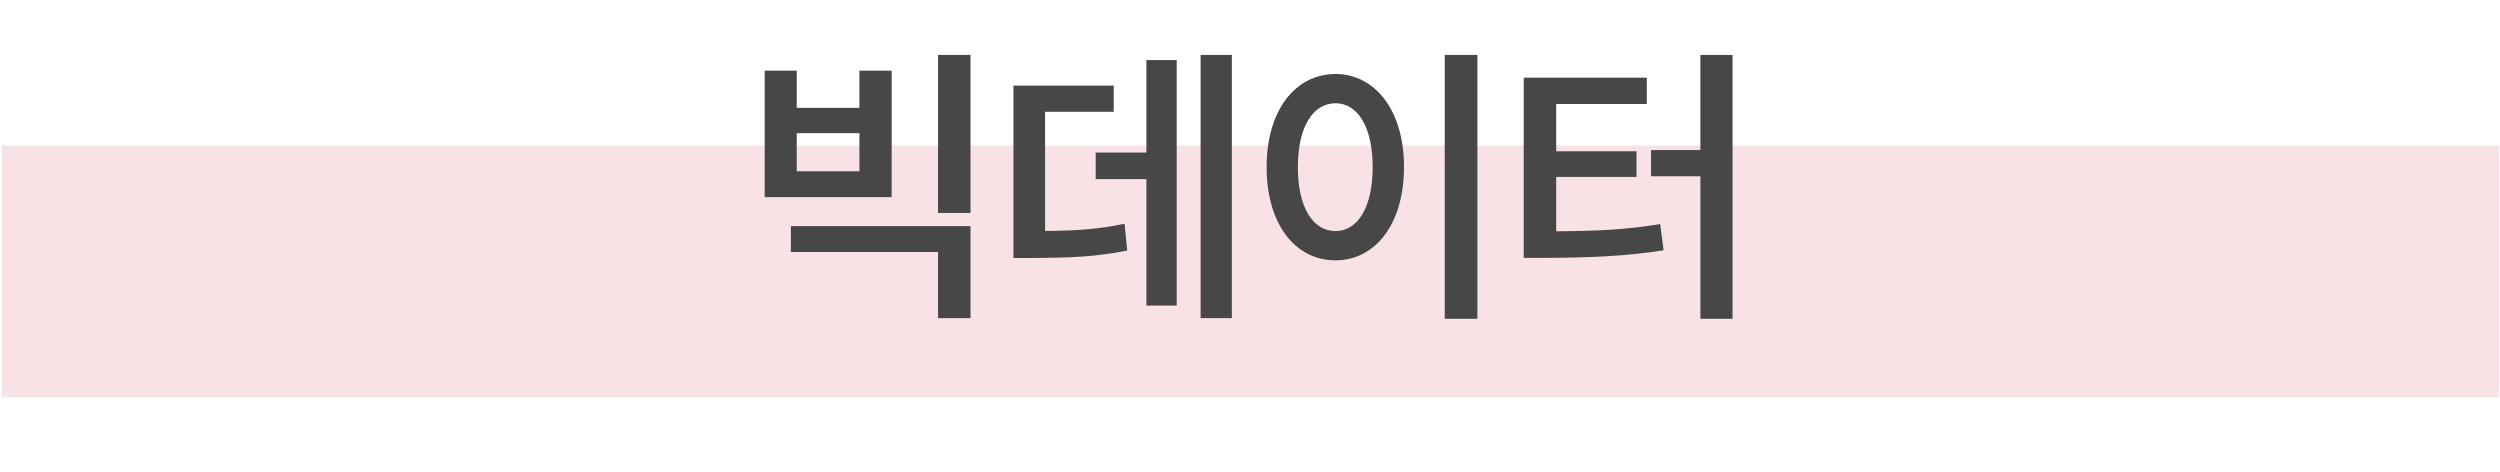
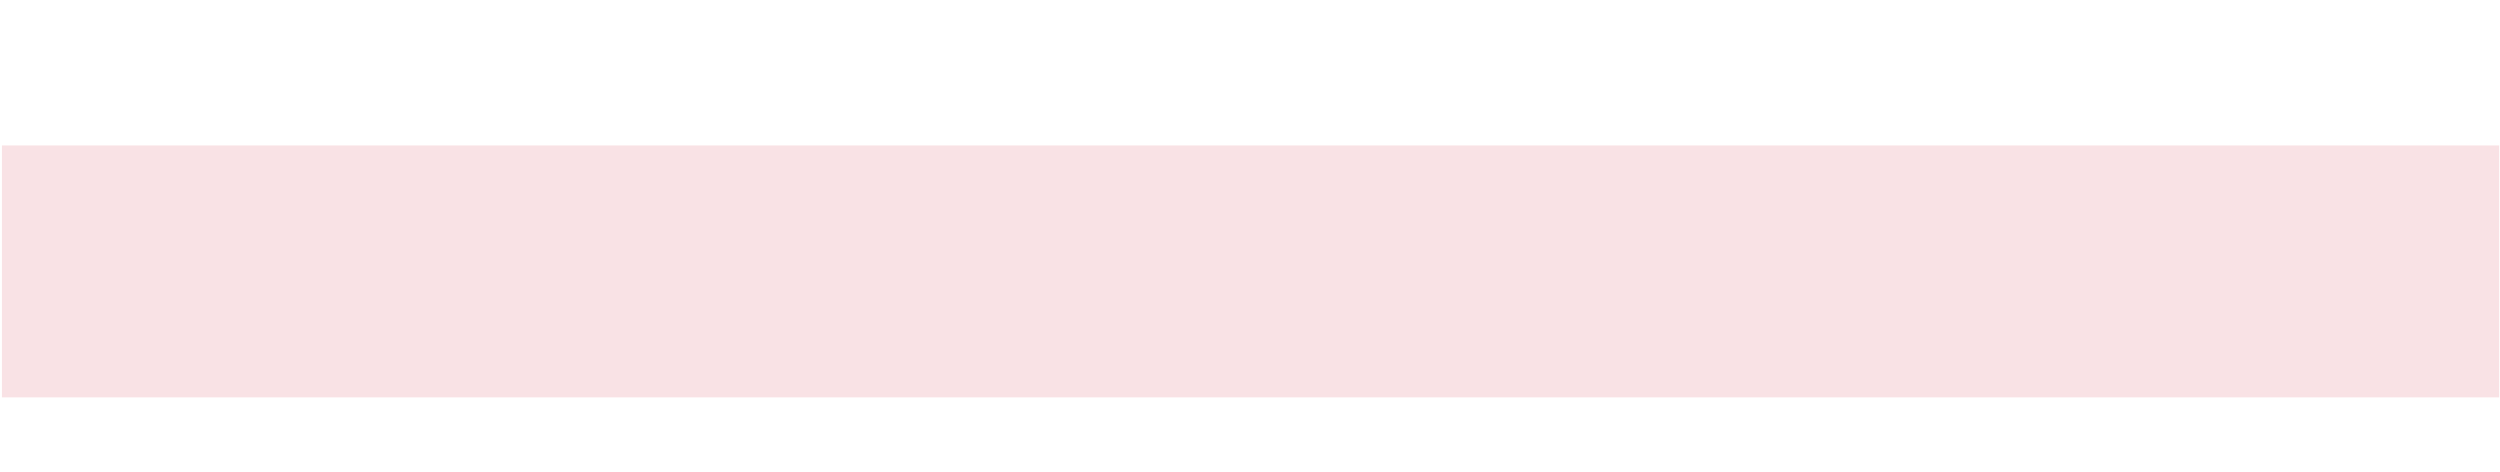
<svg xmlns="http://www.w3.org/2000/svg" width="1170" height="221" viewBox="0 0 1170 221" fill="none">
  <rect x="0.898" y="68.066" width="1168.72" height="117.906" fill="#F9E2E5" />
-   <path d="M372.874 33.082V50.496H402.202V33.082H417.3V92.269H357.872V33.082H372.874ZM370.124 117.931V105.823H454.201V148.899H439.007V117.931H370.124ZM372.874 80.161H402.202V62.314H372.874V80.161ZM439.007 99.697V25.702H454.201V99.697H439.007ZM576.504 25.702V148.899H561.888V25.702H576.504ZM474.29 120.729V40.076H521.224V52.329H489.098V108.091C503.714 107.994 514.182 107.271 526.289 104.714L527.543 117.256C513.554 120.102 501.254 120.68 482.586 120.729H474.29ZM512.783 83.827V71.382H536.515V28.114H550.697V143.014H536.515V83.827H512.783ZM691.426 25.702V149.189H676.135V25.702H691.426ZM592.781 78.184C592.733 51.557 606.288 34.674 625.004 34.626C643.478 34.674 657.081 51.557 657.081 78.184C657.081 105.003 643.478 121.886 625.004 121.838C606.288 121.886 592.733 105.003 592.781 78.184ZM607.397 78.184C607.397 97.141 614.488 108.139 625.004 108.139C635.326 108.139 642.417 97.141 642.417 78.184C642.417 59.371 635.326 48.325 625.004 48.325C614.488 48.325 607.397 59.371 607.397 78.184ZM810.834 25.702V149.189H795.784V82.477H772.679V70.225H795.784V25.702H810.834ZM713.106 120.68V36.362H770.701V48.663H728.301V70.803H765.877V82.814H728.301V108.235C747.113 108.139 761.102 107.512 776.972 104.859L778.564 117.159C760.571 119.909 744.798 120.584 722.754 120.68H713.106Z" fill="#474747" />
</svg>